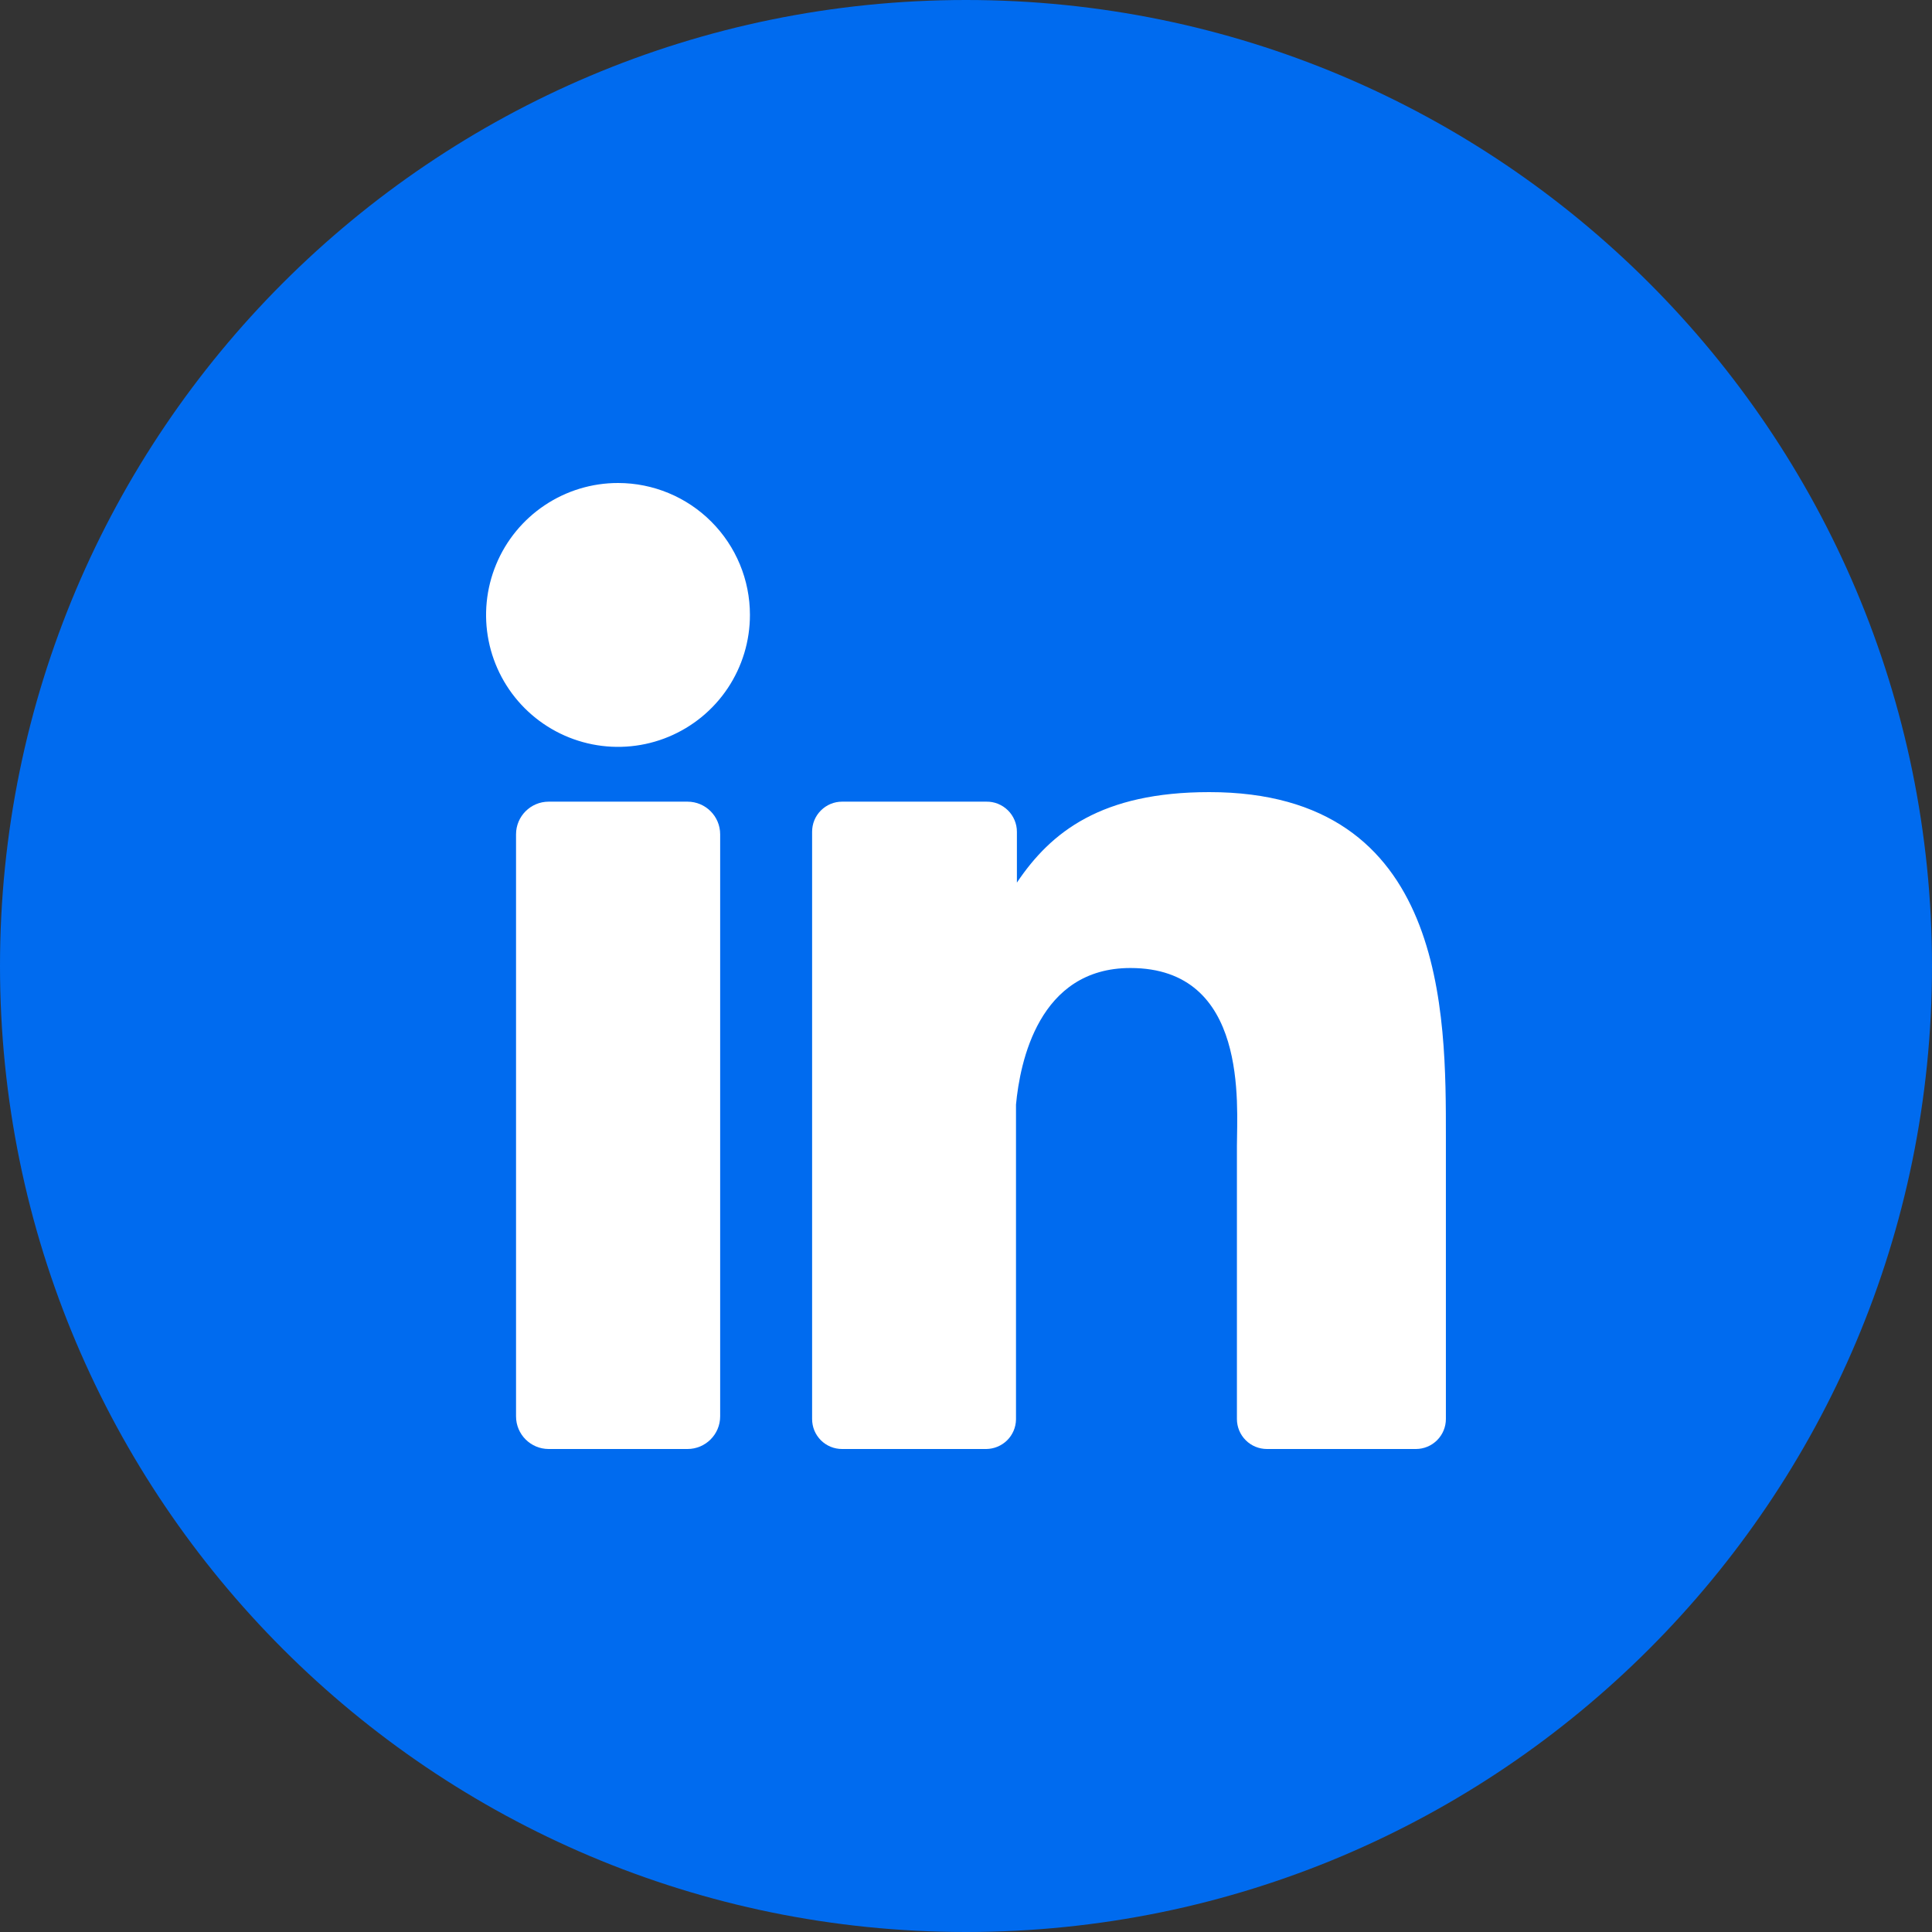
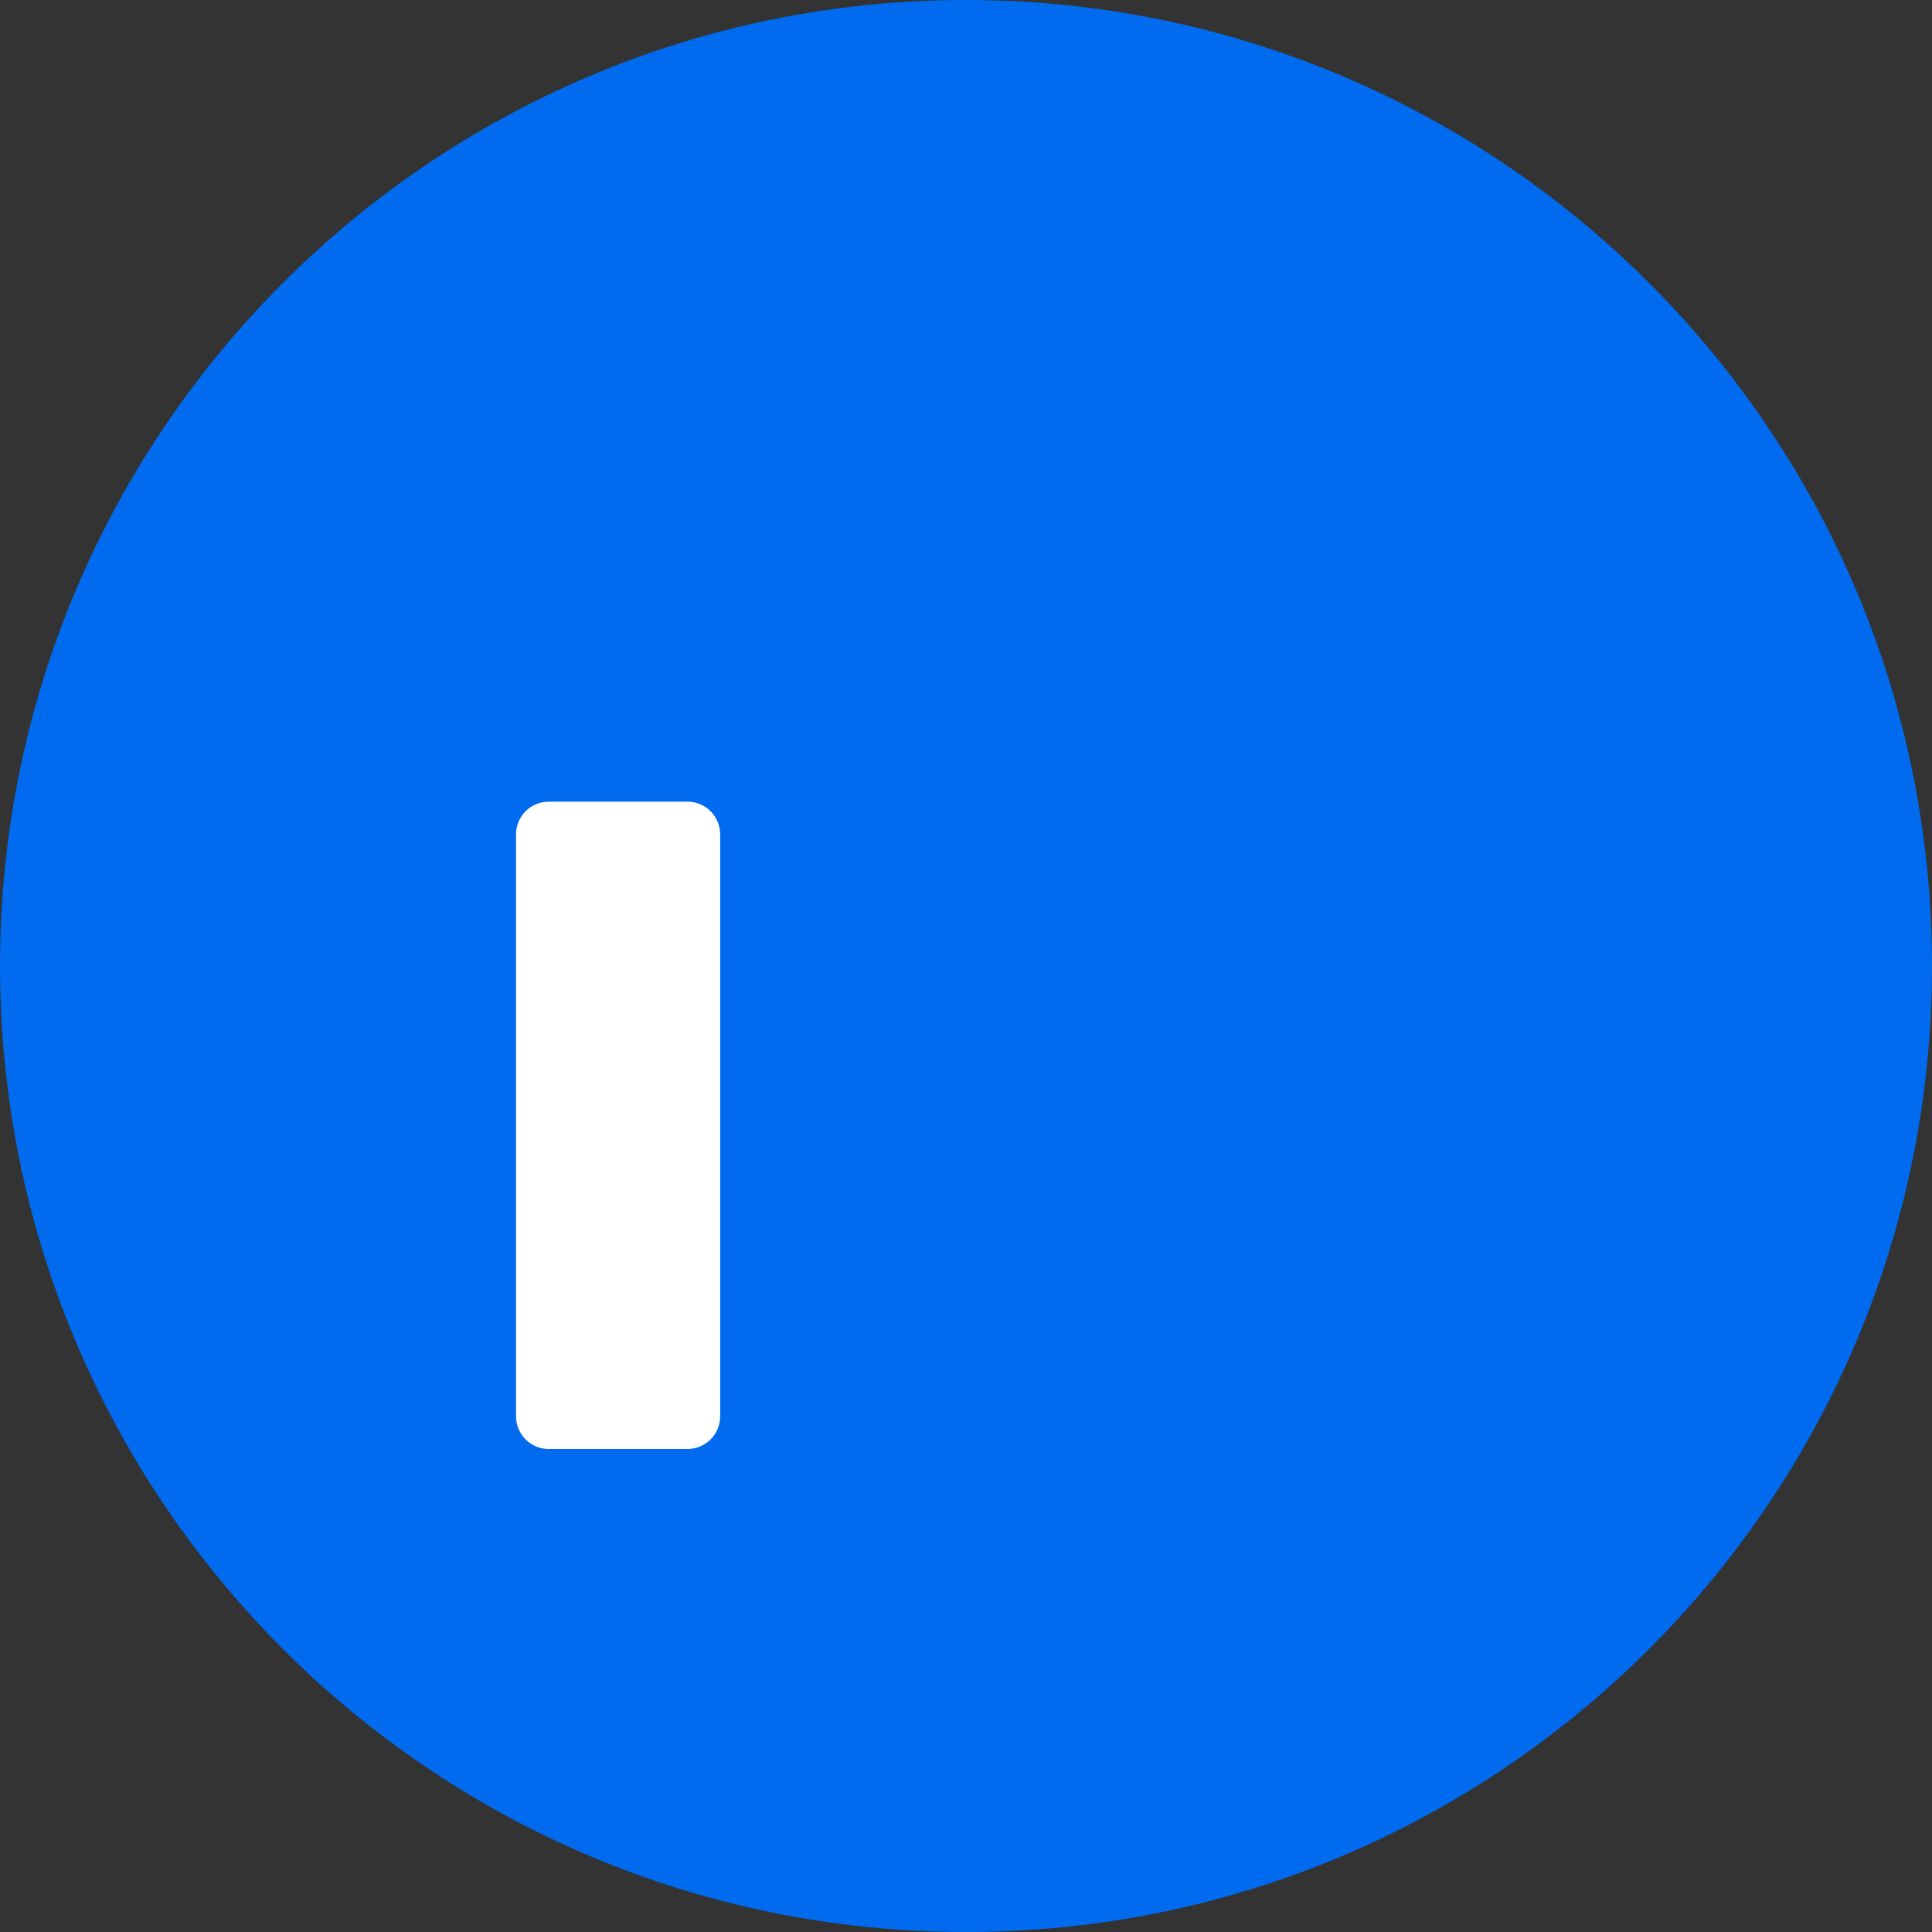
<svg xmlns="http://www.w3.org/2000/svg" width="49" height="49" viewBox="0 0 49 49" fill="none">
  <rect x="0" y="0" width="49" height="49" fill="#333333" stroke="none" />
  <g clip-path="url(#clip0_645_1239)">
    <path d="M24.5 49C38.031 49 49 38.031 49 24.5C49 10.969 38.031 0 24.5 0C10.969 0 0 10.969 0 24.5C0 38.031 10.969 49 24.5 49Z" fill="#006BEF" />
-     <path d="M19.02 15.593C19.021 16.255 18.825 16.902 18.458 17.453C18.09 18.004 17.568 18.433 16.956 18.687C16.345 18.941 15.672 19.007 15.022 18.878C14.373 18.749 13.776 18.43 13.308 17.962C12.84 17.494 12.521 16.898 12.392 16.248C12.263 15.599 12.33 14.926 12.584 14.314C12.837 13.703 13.267 13.18 13.817 12.813C14.368 12.445 15.015 12.249 15.678 12.25C16.564 12.251 17.414 12.603 18.04 13.23C18.667 13.857 19.02 14.707 19.02 15.593Z" fill="white" />
    <path d="M17.437 20.332H13.916C13.459 20.332 13.088 20.703 13.088 21.16V35.922C13.088 36.379 13.459 36.75 13.916 36.75H17.437C17.894 36.75 18.265 36.379 18.265 35.922V21.16C18.265 20.703 17.894 20.332 17.437 20.332Z" fill="white" />
-     <path d="M36.671 28.842V35.989C36.671 36.191 36.591 36.384 36.448 36.527C36.305 36.67 36.112 36.75 35.91 36.75H32.132C31.93 36.75 31.736 36.67 31.594 36.527C31.451 36.384 31.371 36.191 31.371 35.989V29.065C31.371 28.03 31.671 24.551 28.669 24.551C26.342 24.551 25.868 26.943 25.768 28.017V36.005C25.764 36.203 25.683 36.392 25.542 36.531C25.401 36.669 25.212 36.748 25.014 36.75H21.358C21.258 36.75 21.159 36.731 21.067 36.693C20.974 36.655 20.89 36.599 20.819 36.528C20.749 36.457 20.692 36.373 20.654 36.281C20.616 36.188 20.597 36.089 20.597 35.989V21.096C20.597 20.995 20.616 20.896 20.654 20.803C20.692 20.711 20.748 20.627 20.819 20.556C20.89 20.485 20.974 20.428 21.066 20.39C21.159 20.351 21.258 20.332 21.358 20.332H25.014C25.115 20.33 25.216 20.348 25.31 20.386C25.404 20.424 25.49 20.48 25.562 20.551C25.635 20.622 25.692 20.707 25.731 20.8C25.771 20.894 25.791 20.994 25.791 21.096V22.385C26.655 21.096 27.938 20.09 30.668 20.09C36.706 20.087 36.671 25.738 36.671 28.842Z" fill="white" />
  </g>
  <defs>
    <clipPath id="clip0_645_1239">
      <rect width="49" height="49" fill="white" />
    </clipPath>
  </defs>
</svg>